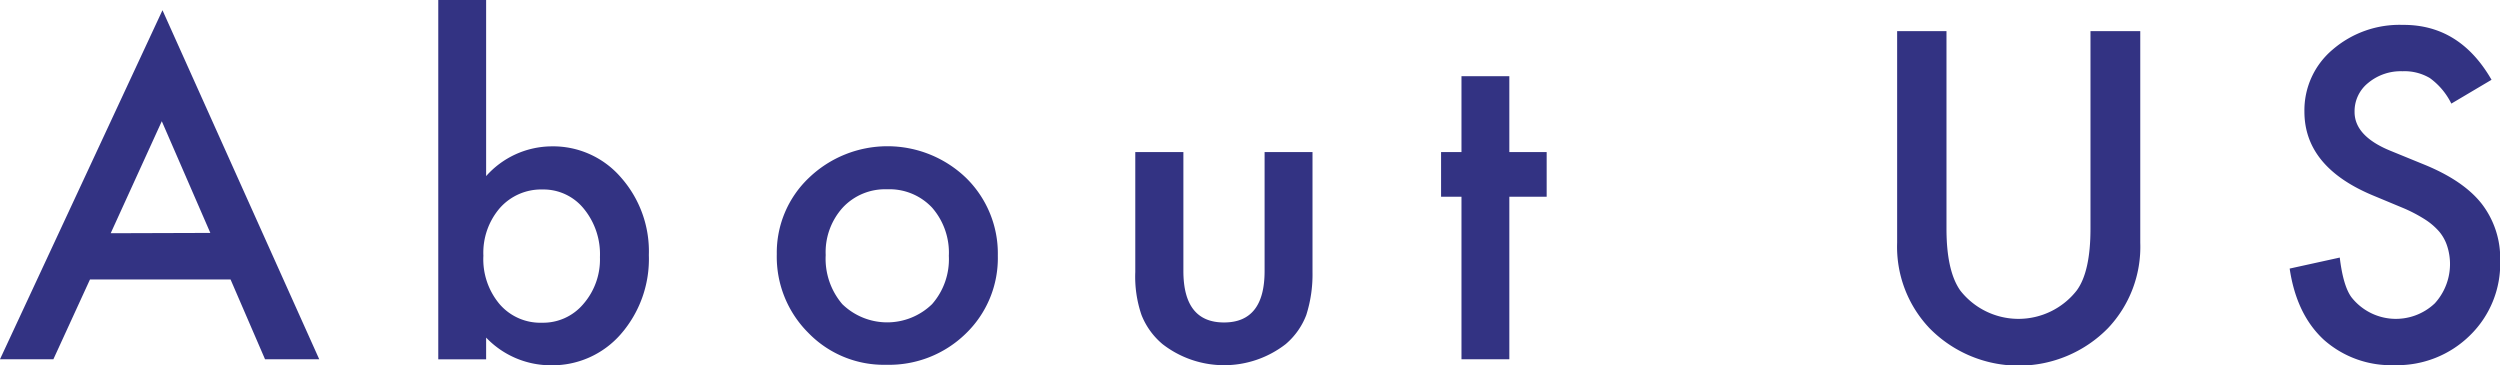
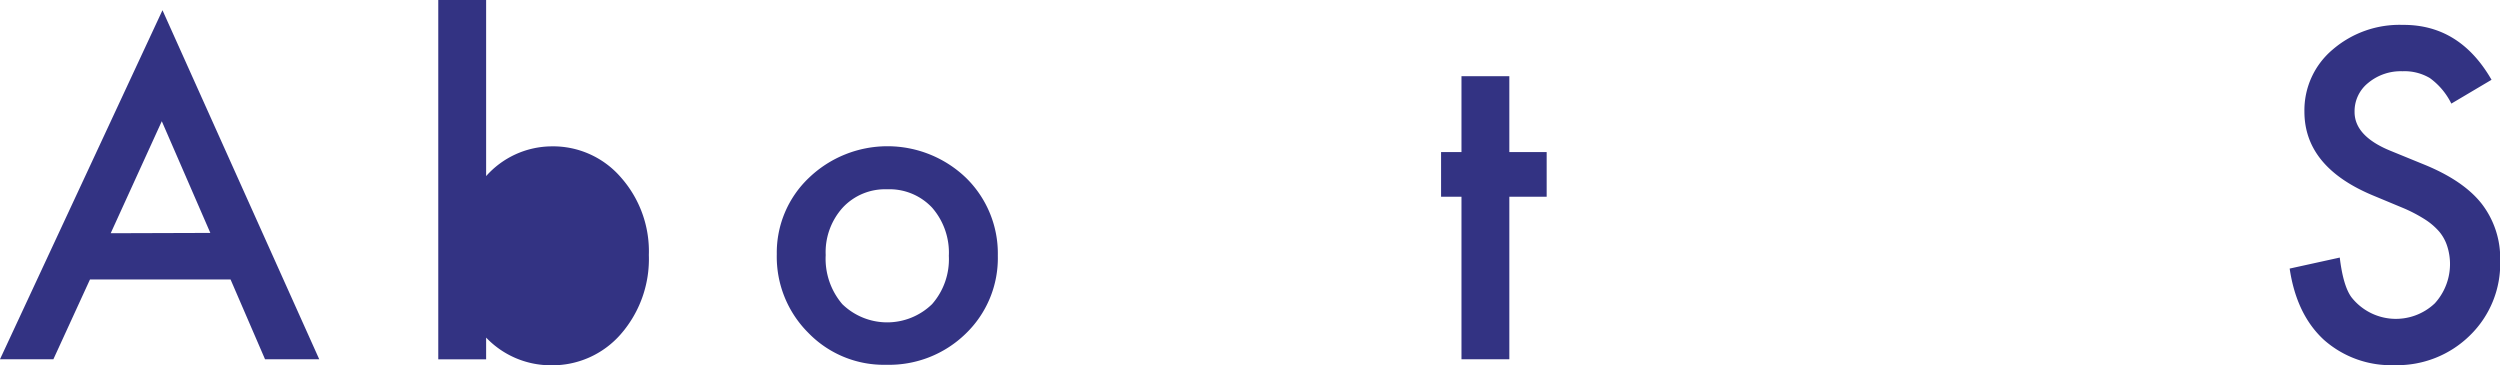
<svg xmlns="http://www.w3.org/2000/svg" viewBox="0 0 401.75 58.69">
  <defs>
    <style>.cls-1{fill:#333383;}</style>
  </defs>
  <g id="レイヤー_2" data-name="レイヤー 2">
    <g id="レイヤー_2-2" data-name="レイヤー 2">
      <path class="cls-1" d="M37.05,44.91H14.46L8.58,57.73H0L26.11,1.64,51.3,57.73H42.59ZM33.8,37.43,26,19.48l-8.21,18Z" />
-       <path class="cls-1" d="M78.12,0V28.3a14.19,14.19,0,0,1,10.46-4.78,14.39,14.39,0,0,1,11.21,5A17.92,17.92,0,0,1,104.27,41,18.36,18.36,0,0,1,99.76,53.7a14.58,14.58,0,0,1-11.32,5,14.36,14.36,0,0,1-10.32-4.45v3.49H70.43V0ZM96.41,41.32a11.51,11.51,0,0,0-2.6-7.79,8.33,8.33,0,0,0-6.6-3.08,8.86,8.86,0,0,0-6.9,3,11,11,0,0,0-2.63,7.65,11.2,11.2,0,0,0,2.59,7.76,8.63,8.63,0,0,0,6.84,3,8.44,8.44,0,0,0,6.63-3A10.9,10.9,0,0,0,96.41,41.32Z" />
+       <path class="cls-1" d="M78.12,0V28.3a14.19,14.19,0,0,1,10.46-4.78,14.39,14.39,0,0,1,11.21,5A17.92,17.92,0,0,1,104.27,41,18.36,18.36,0,0,1,99.76,53.7a14.58,14.58,0,0,1-11.32,5,14.36,14.36,0,0,1-10.32-4.45v3.49H70.43V0ZM96.41,41.32A10.9,10.9,0,0,0,96.41,41.32Z" />
      <path class="cls-1" d="M124.83,40.84A16.57,16.57,0,0,1,130,28.57a18.23,18.23,0,0,1,25.23,0,17,17,0,0,1,5.12,12.51,16.85,16.85,0,0,1-5.16,12.54,17.63,17.63,0,0,1-12.75,5,16.9,16.9,0,0,1-12.54-5.13A17.25,17.25,0,0,1,124.83,40.84Zm7.86.14a11.23,11.23,0,0,0,2.67,7.9,10.35,10.35,0,0,0,14.42,0,10.94,10.94,0,0,0,2.7-7.76,11,11,0,0,0-2.7-7.76,9.38,9.38,0,0,0-7.21-2.94,9.29,9.29,0,0,0-7.14,2.94A10.67,10.67,0,0,0,132.69,41Z" />
-       <path class="cls-1" d="M190.17,24.44v19.1q0,8.28,6.53,8.28t6.52-8.28V24.44h7.7V43.72a21.47,21.47,0,0,1-1,6.9,11.53,11.53,0,0,1-3.31,4.68,16.14,16.14,0,0,1-19.79,0,11.72,11.72,0,0,1-3.38-4.68,19,19,0,0,1-1-6.9V24.44Z" />
      <path class="cls-1" d="M242.55,31.62V57.73h-7.69V31.62h-3.28V24.44h3.28V12.24h7.69v12.2h6v7.18Z" />
-       <path class="cls-1" d="M312.8,5V36.74q0,6.81,2.22,9.95a11.88,11.88,0,0,0,18.7,0q2.22-3,2.22-9.95V5h8v34a19,19,0,0,1-5.19,13.74,20.09,20.09,0,0,1-28.68,0,19,19,0,0,1-5.2-13.74V5Z" />
      <path class="cls-1" d="M400.39,12.82l-6.46,3.83a11.1,11.1,0,0,0-3.46-4.11,8,8,0,0,0-4.4-1.09,8.18,8.18,0,0,0-5.51,1.88A5.82,5.82,0,0,0,378.38,18c0,2.57,1.91,4.65,5.74,6.22l5.26,2.15q6.44,2.59,9.4,6.34a14.33,14.33,0,0,1,3,9.18,16.11,16.11,0,0,1-4.85,12,16.66,16.66,0,0,1-12.13,4.79,16.24,16.24,0,0,1-11.35-4.07q-4.41-4.07-5.5-11.45L376,41.39q.56,4.65,1.92,6.43a9.08,9.08,0,0,0,13.36.92,9.38,9.38,0,0,0,2-9.14A6.93,6.93,0,0,0,392,37.24a10.53,10.53,0,0,0-2.34-2,23.48,23.48,0,0,0-3.42-1.79l-5.09-2.12q-10.83-4.59-10.83-13.4A12.73,12.73,0,0,1,374.82,8a16.46,16.46,0,0,1,11.31-4Q395.27,3.93,400.39,12.82Z" />
    </g>
  </g>
</svg>